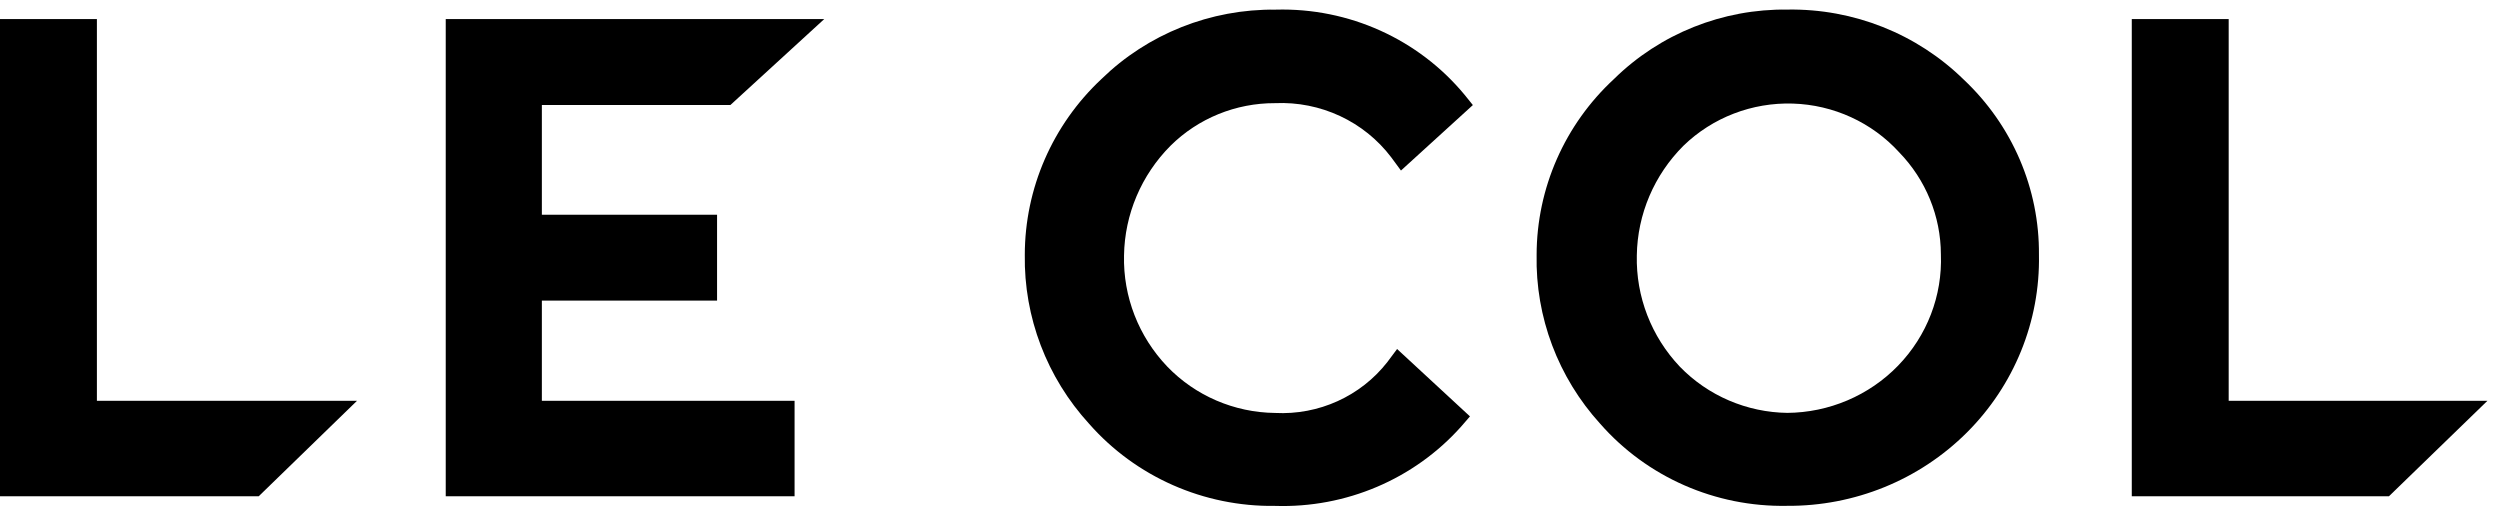
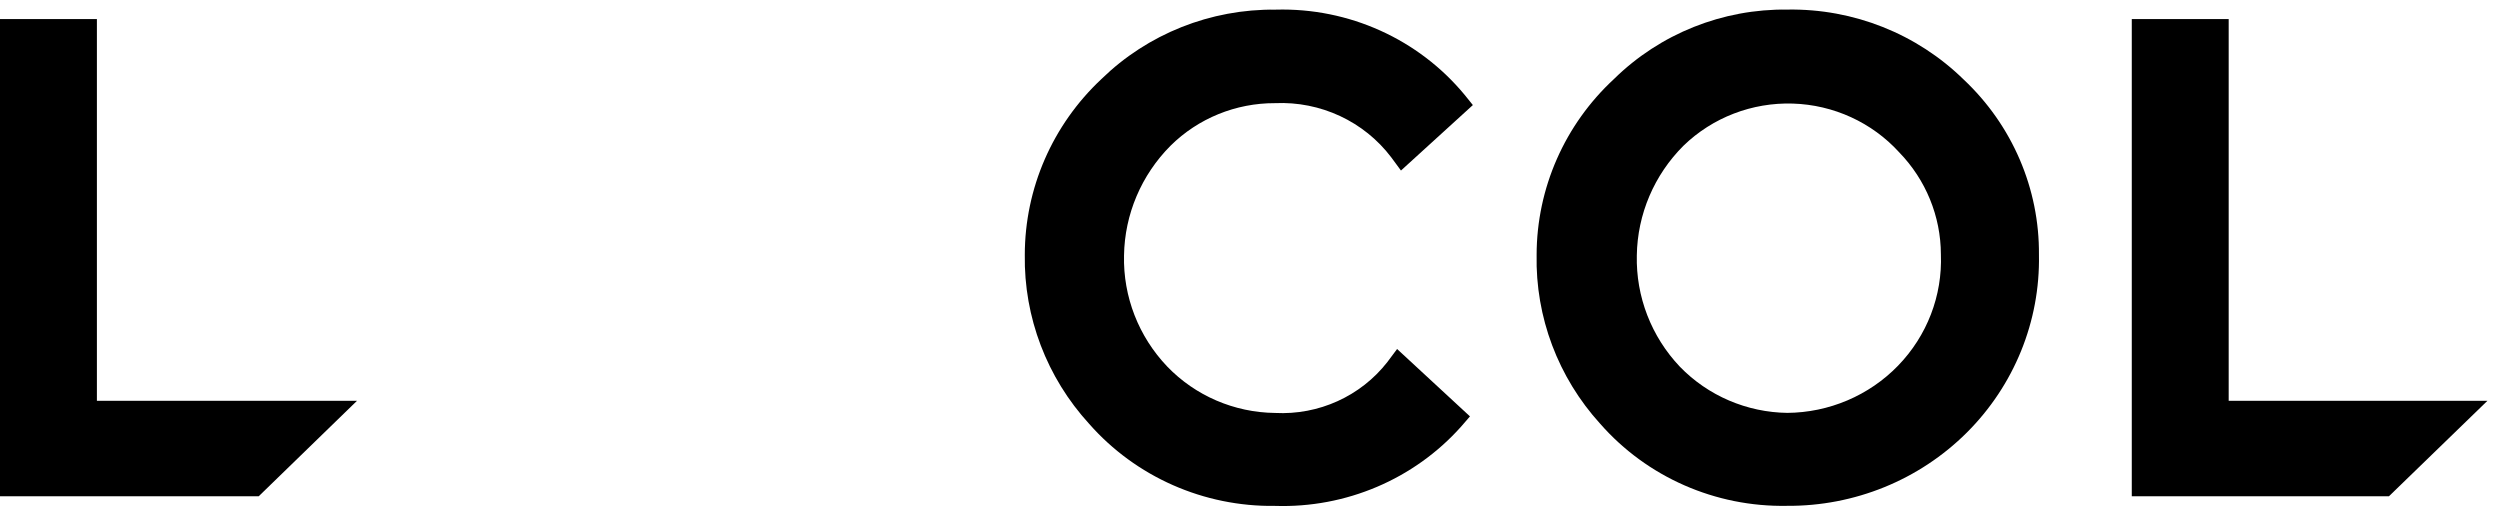
<svg xmlns="http://www.w3.org/2000/svg" width="228" height="47" viewBox="0 0 228 47" fill="none">
  <path d="M116.28 9.408C120.429 9.221 124.402 11.073 126.884 14.352L127.768 15.553L134.325 9.582L133.583 8.66C129.378 3.57 123.01 0.694 116.351 0.879C110.401 0.808 104.67 3.09 100.444 7.215C95.987 11.393 93.464 17.187 93.462 23.247C93.374 28.928 95.47 34.431 99.33 38.653C103.583 43.487 109.786 46.227 116.28 46.138C122.748 46.348 128.972 43.698 133.247 38.914L134.06 37.974L127.415 31.829L126.531 33.013C124.101 36.132 120.266 37.87 116.28 37.661C112.558 37.617 109.013 36.091 106.453 33.431C103.84 30.694 102.424 27.055 102.511 23.299C102.568 19.55 104.087 15.967 106.753 13.29C109.274 10.793 112.705 9.395 116.28 9.408Z" fill="black" />
  <path d="M163.029 0.873C157.107 0.795 151.404 3.073 147.21 7.192C142.706 11.352 140.148 17.16 140.14 23.242C140.024 28.914 142.096 34.419 145.938 38.647C150.206 43.511 156.449 46.254 162.976 46.132C169.129 46.176 175.039 43.769 179.366 39.459C183.692 35.149 186.067 29.301 185.952 23.242C186.004 17.211 183.522 11.428 179.095 7.262C174.835 3.084 169.04 0.779 163.029 0.873ZM163.029 37.655C159.311 37.61 155.769 36.091 153.202 33.442C150.599 30.694 149.191 27.052 149.278 23.294C149.333 19.541 150.859 15.954 153.538 13.285C156.189 10.718 159.79 9.331 163.506 9.446C167.221 9.561 170.727 11.168 173.209 13.894C175.638 16.399 176.998 19.726 177.009 23.189C177.158 26.957 175.748 30.623 173.103 33.35C170.459 36.076 166.804 37.63 162.976 37.655H163.029Z" fill="black" />
  <path d="M203.256 1.741H194.418V45.259H217.872L226.851 36.556H203.256V1.741Z" fill="black" />
  <path d="M8.767 1.741H0V45.259H23.595L32.556 36.556H8.837V1.741H8.767Z" fill="black" />
-   <path d="M75.169 1.741H40.651V45.259H72.465V36.556H49.418V27.417H65.396V19.583H49.418V9.574H66.615L75.169 1.741Z" fill="black" />
</svg>